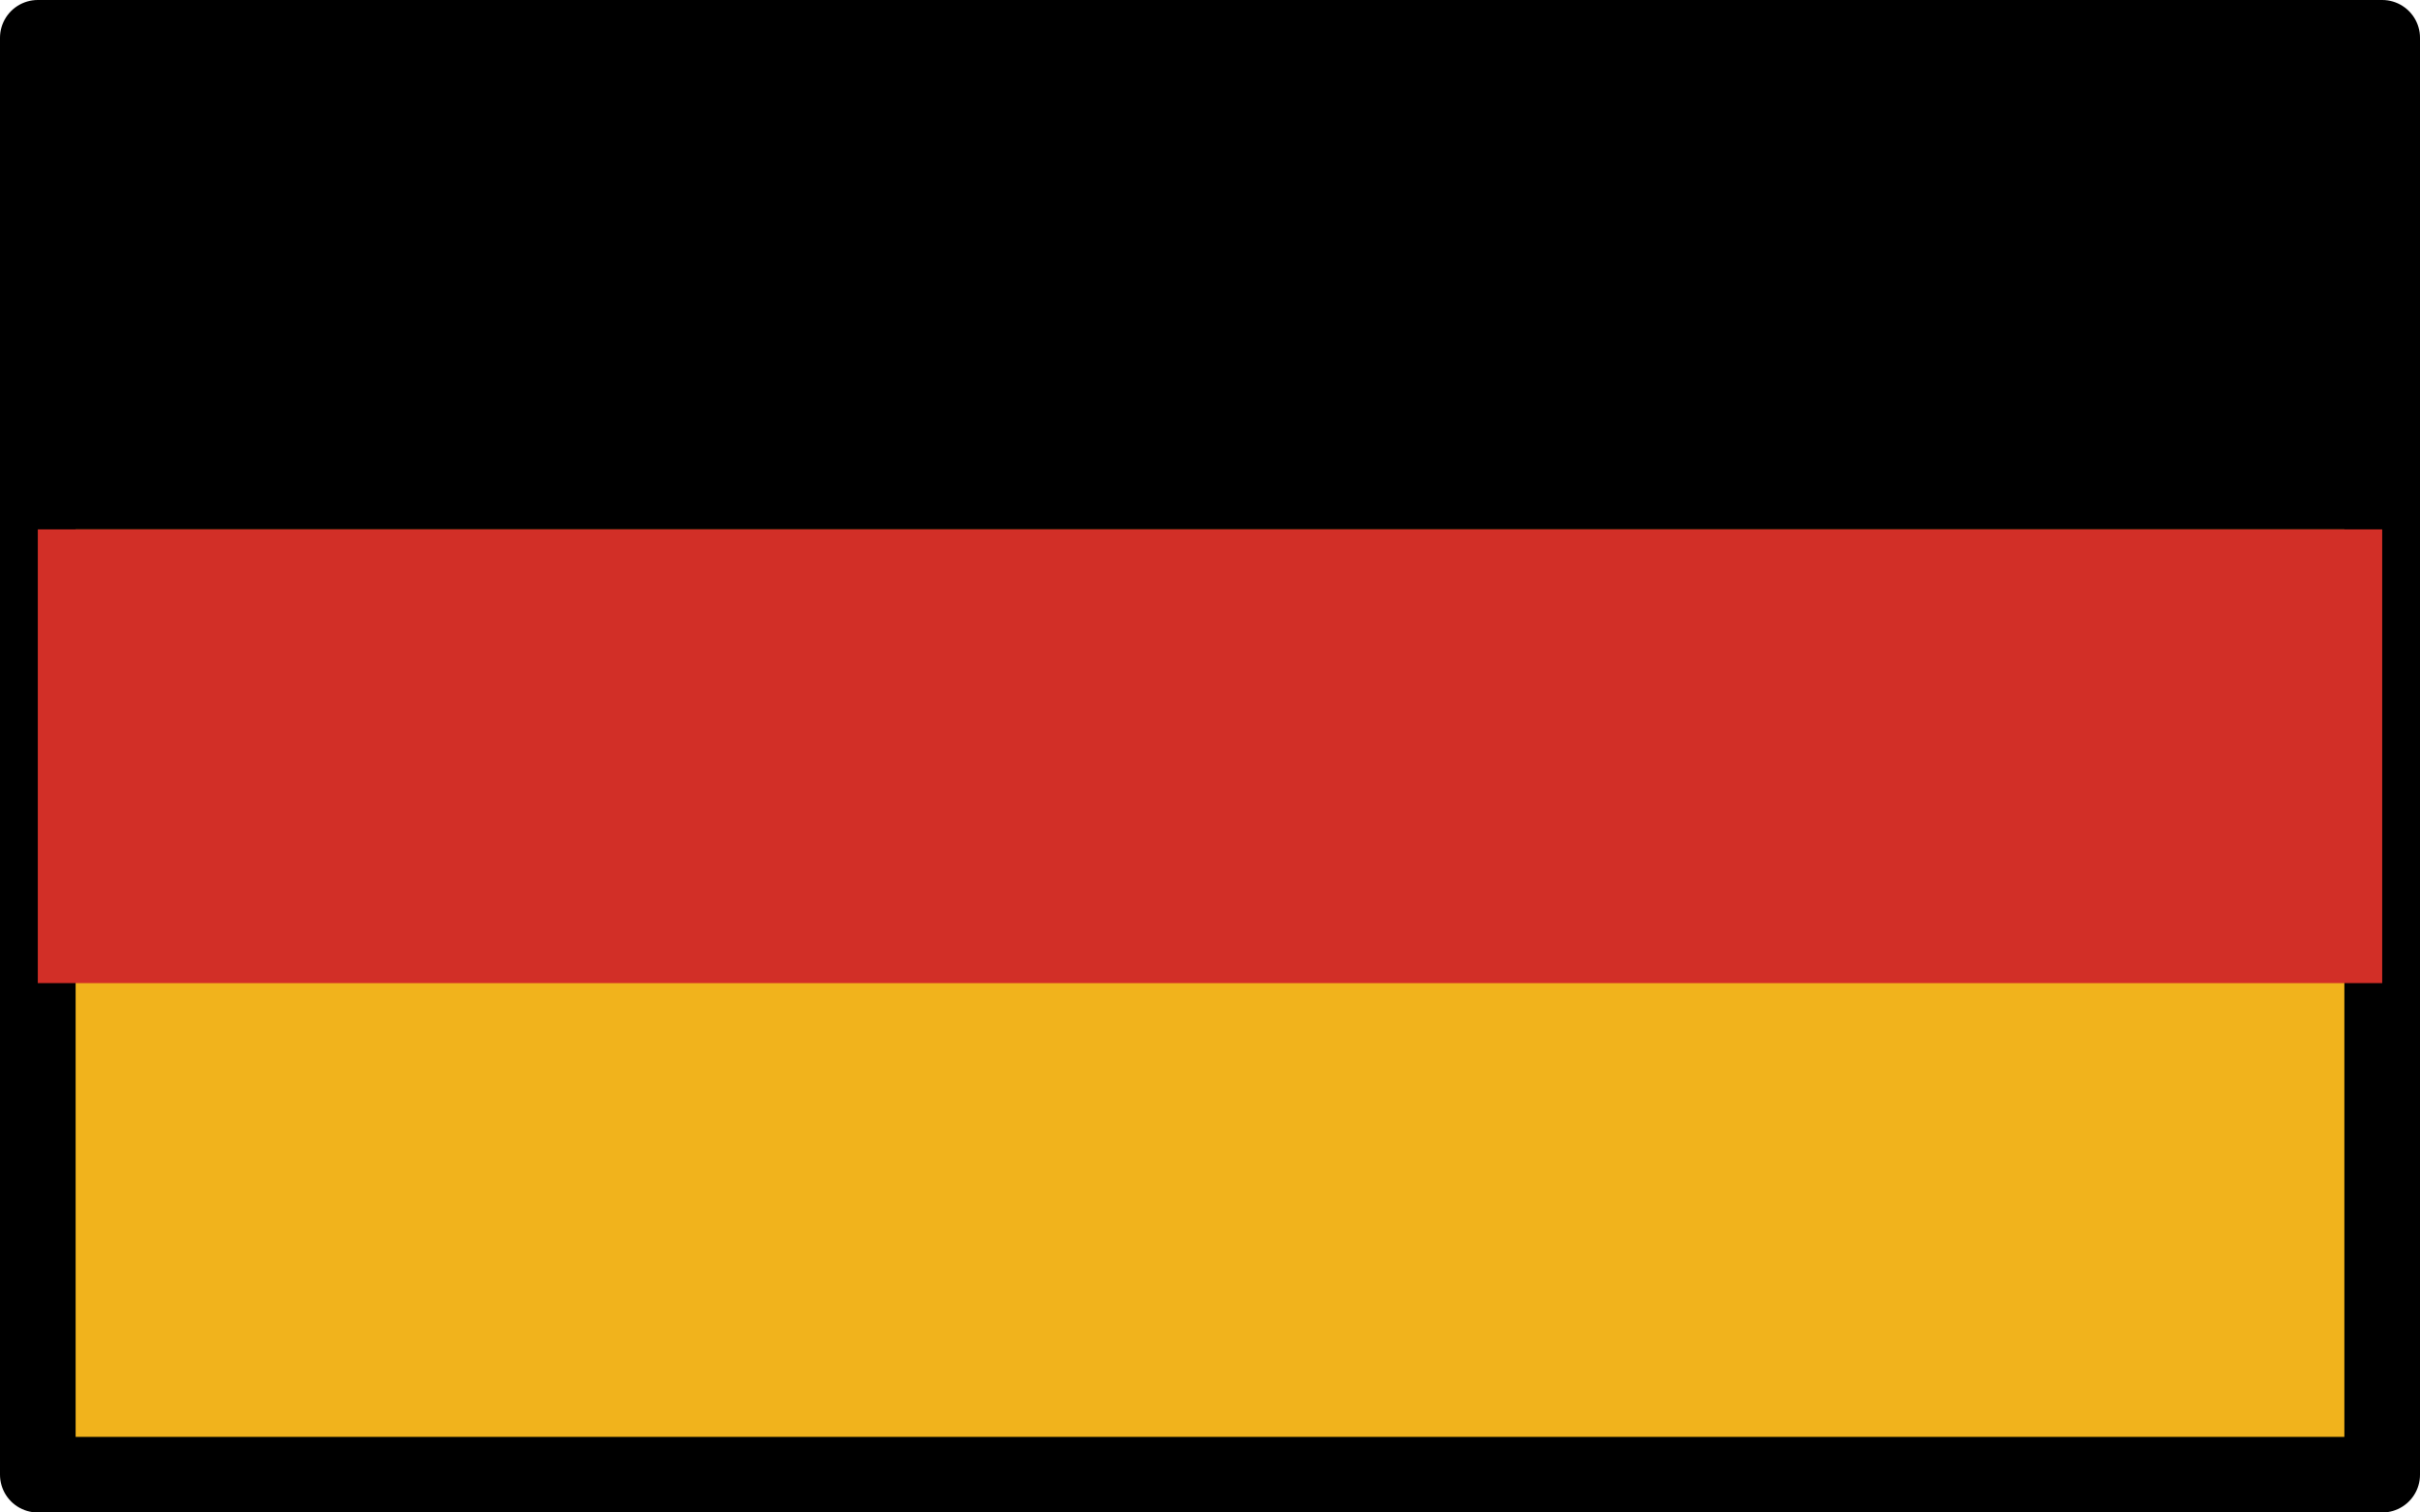
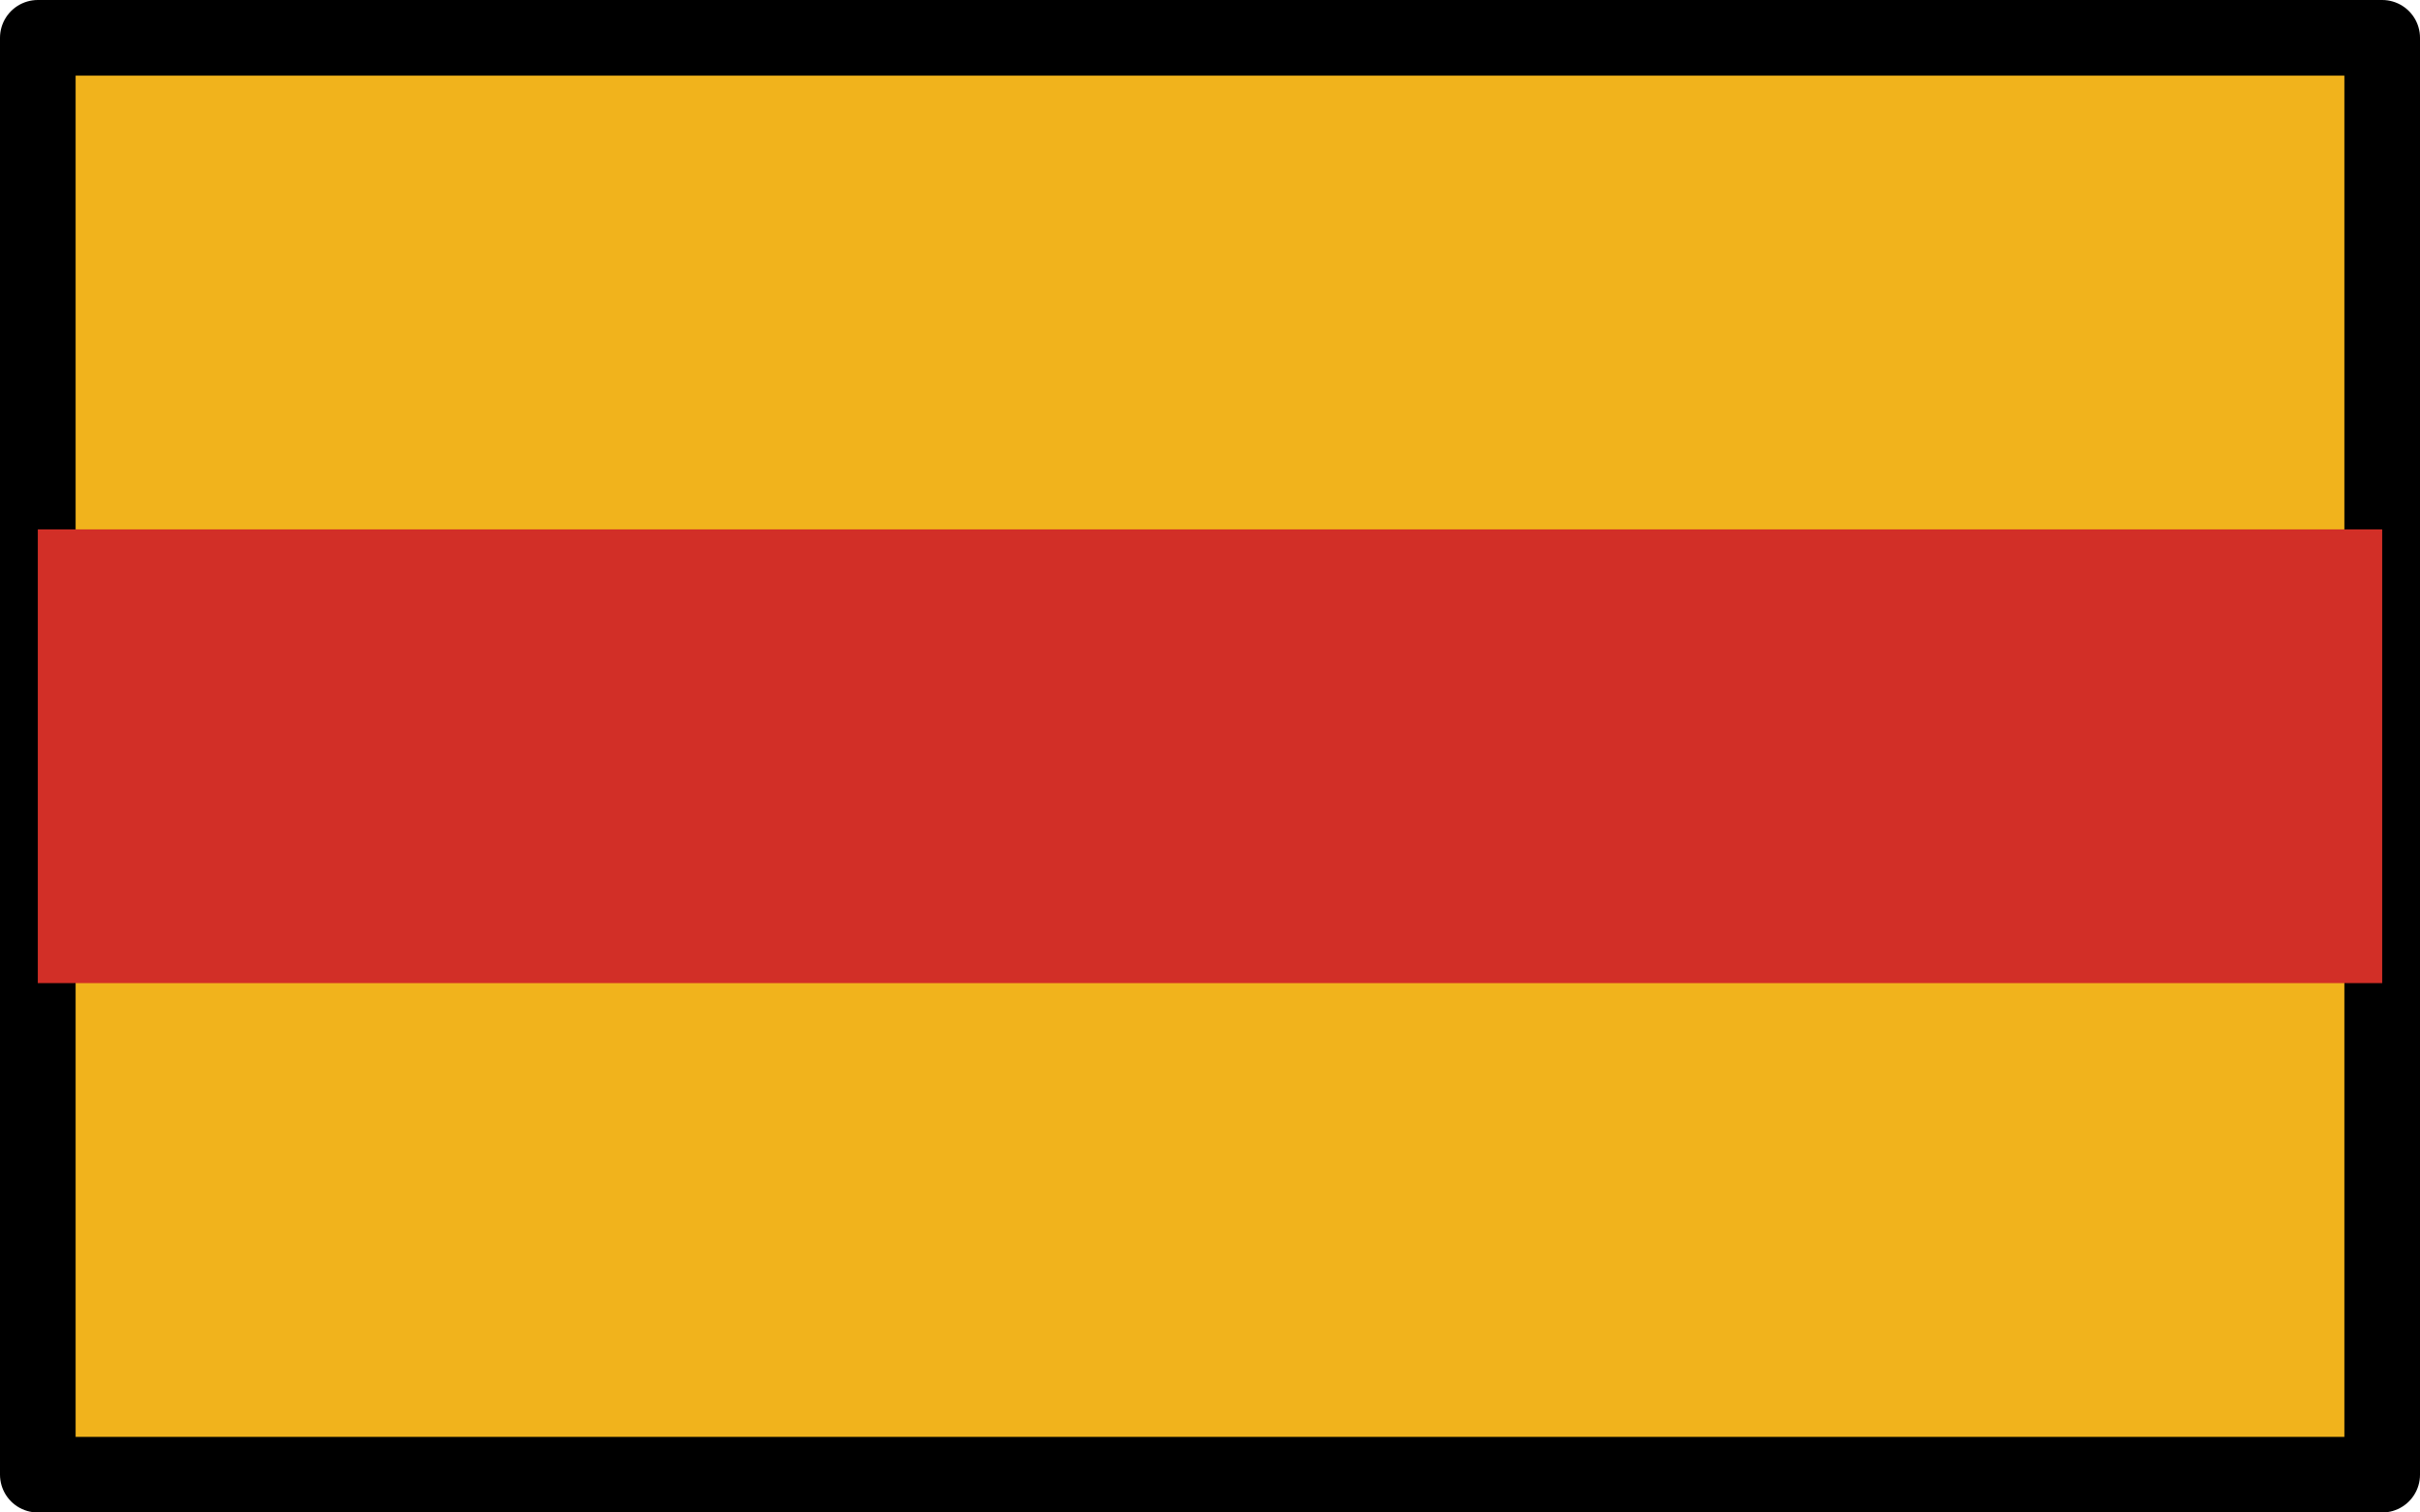
<svg xmlns="http://www.w3.org/2000/svg" width="64" height="40" viewBox="0 0 64 40" fill="none">
  <path d="M1 1H63V39H1V1Z" fill="#F1B31C" />
-   <path d="M1 1H63V14H1V1Z" fill="black" />
  <path d="M1 1H63V39H1V1Z" stroke="black" stroke-width="2" stroke-linecap="round" stroke-linejoin="round" />
  <path d="M1 14H63V26H1V14Z" fill="#D22F27" />
</svg>